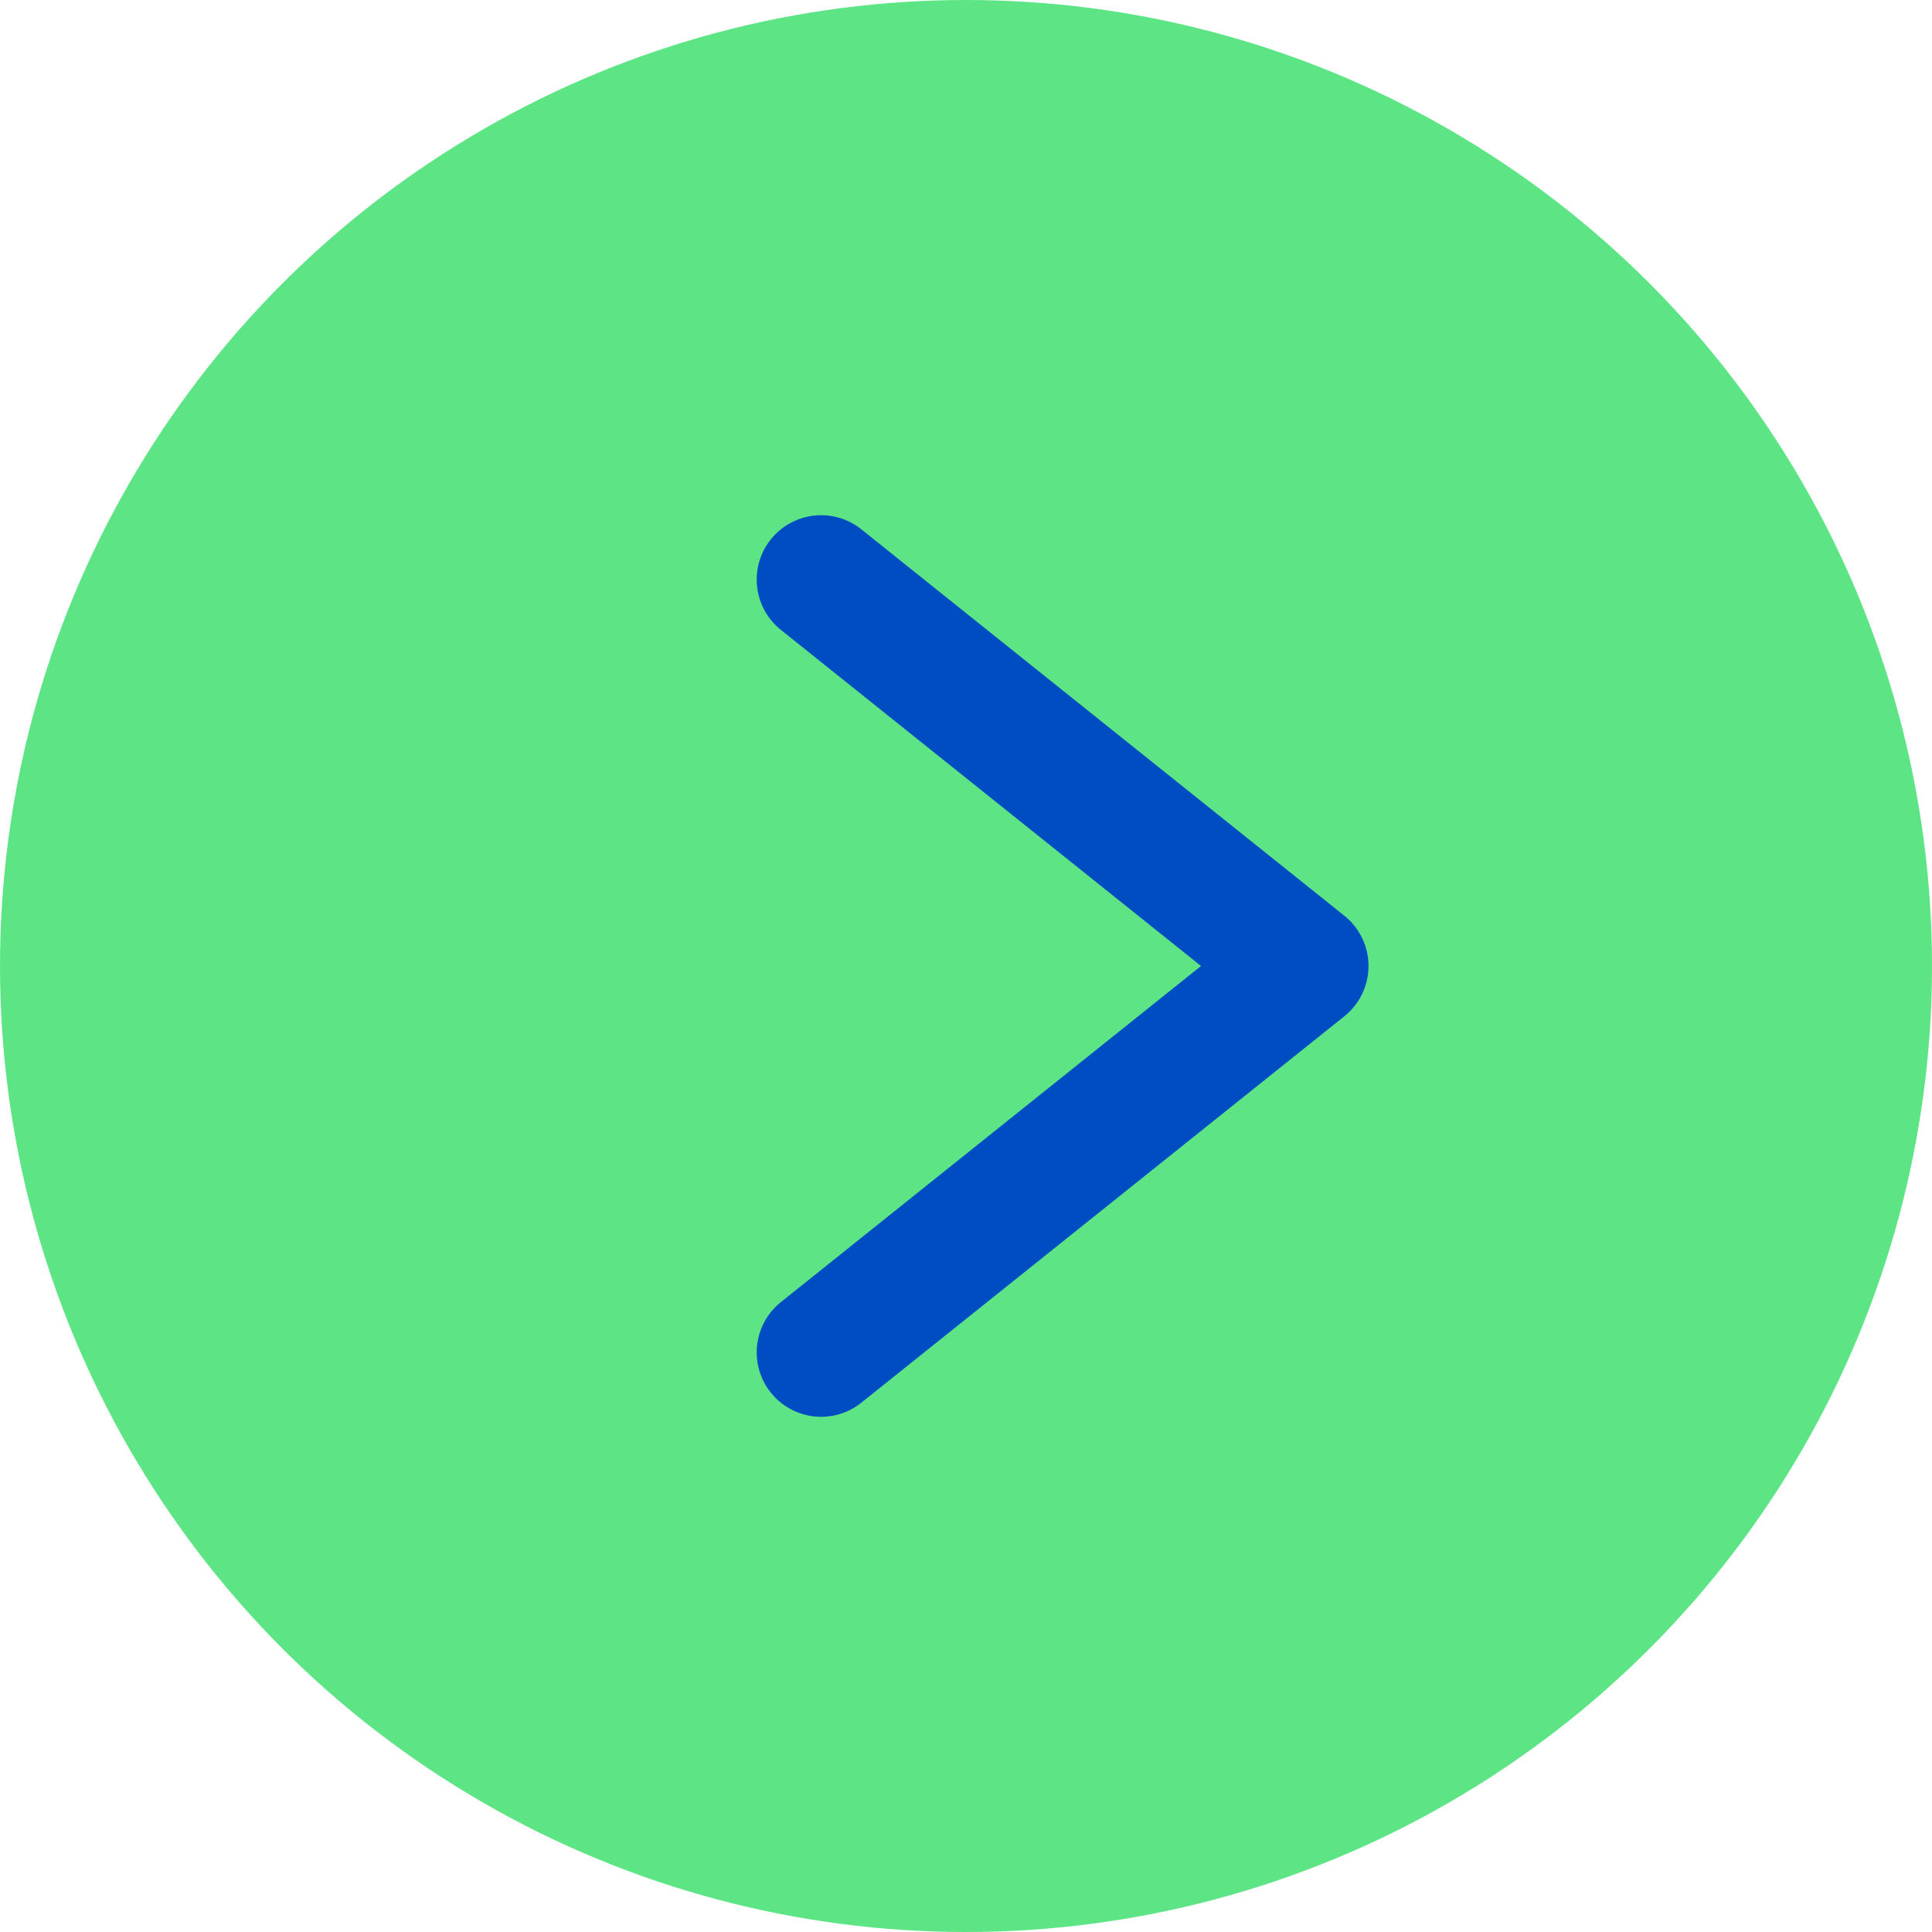
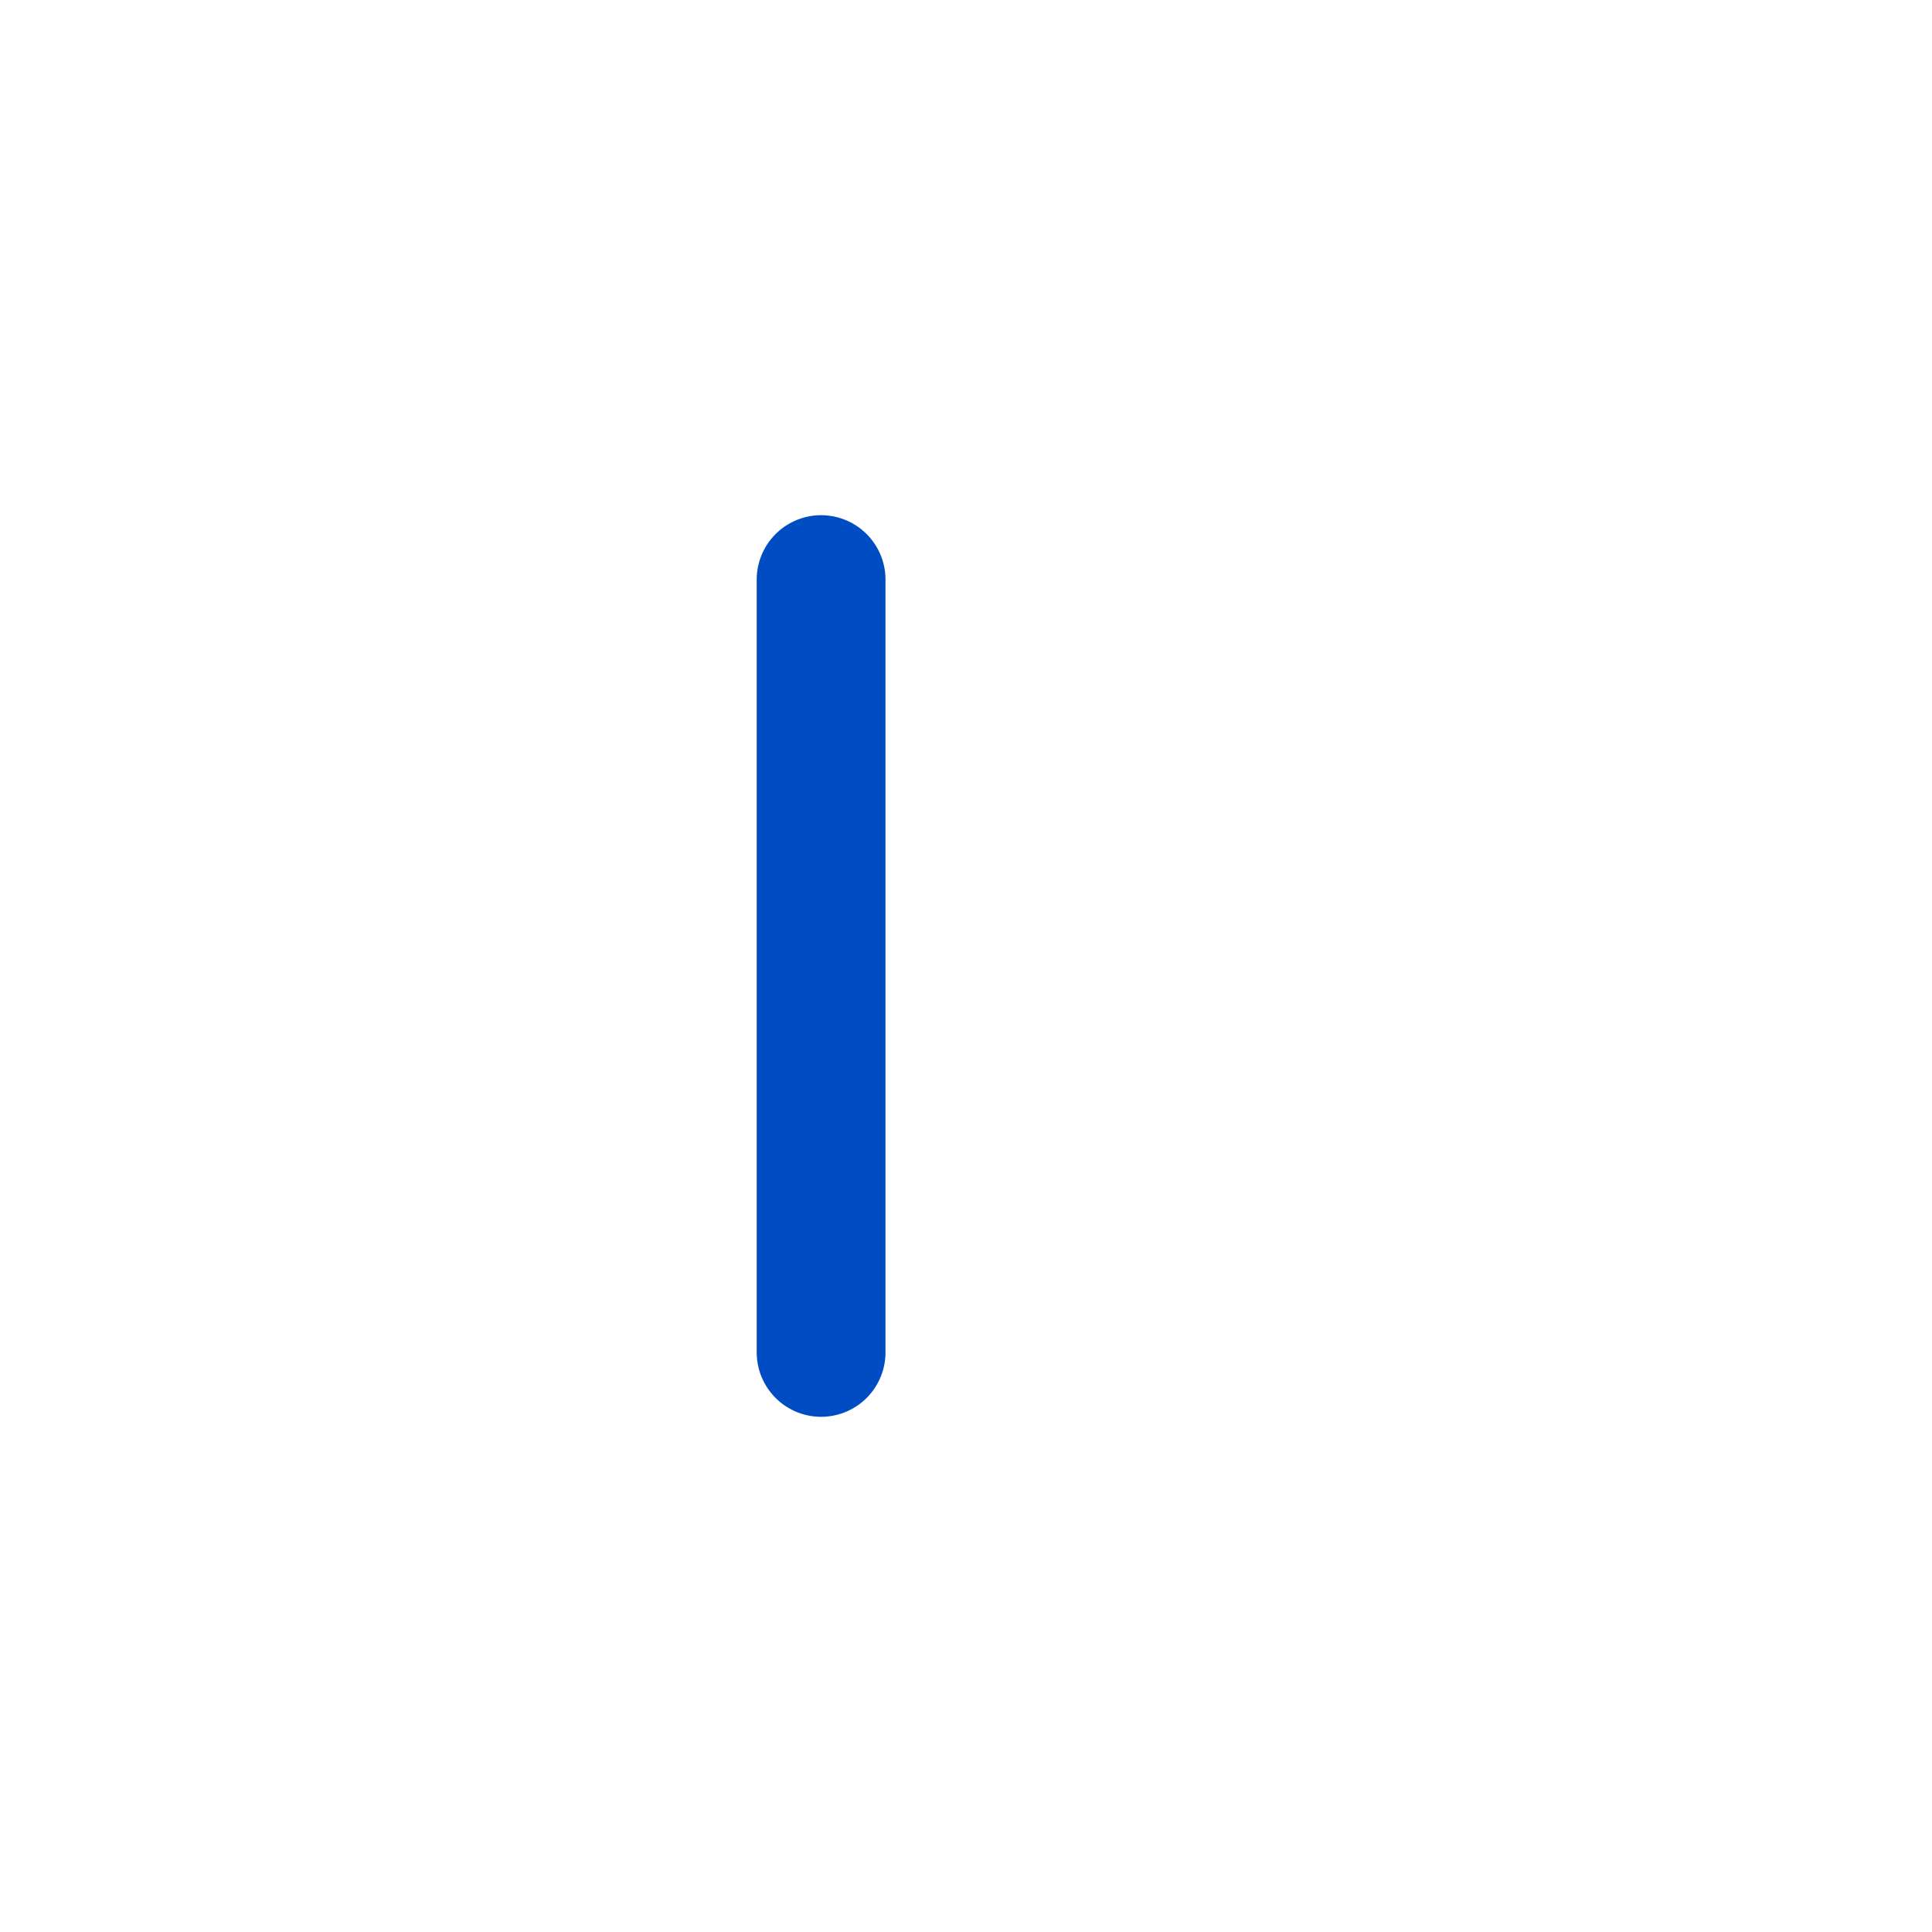
<svg xmlns="http://www.w3.org/2000/svg" width="30" height="30" viewBox="0 0 30 30" fill="none">
  <g id="arrow">
-     <circle id="Ellipse 97" cx="15" cy="15" r="15" fill="#5DE585" />
-     <path id="Polygon 2" d="M12.75 21L20.25 15L12.75 9" stroke="#004DC3" stroke-width="2" stroke-linecap="round" stroke-linejoin="round" />
+     <path id="Polygon 2" d="M12.75 21L12.75 9" stroke="#004DC3" stroke-width="2" stroke-linecap="round" stroke-linejoin="round" />
  </g>
</svg>